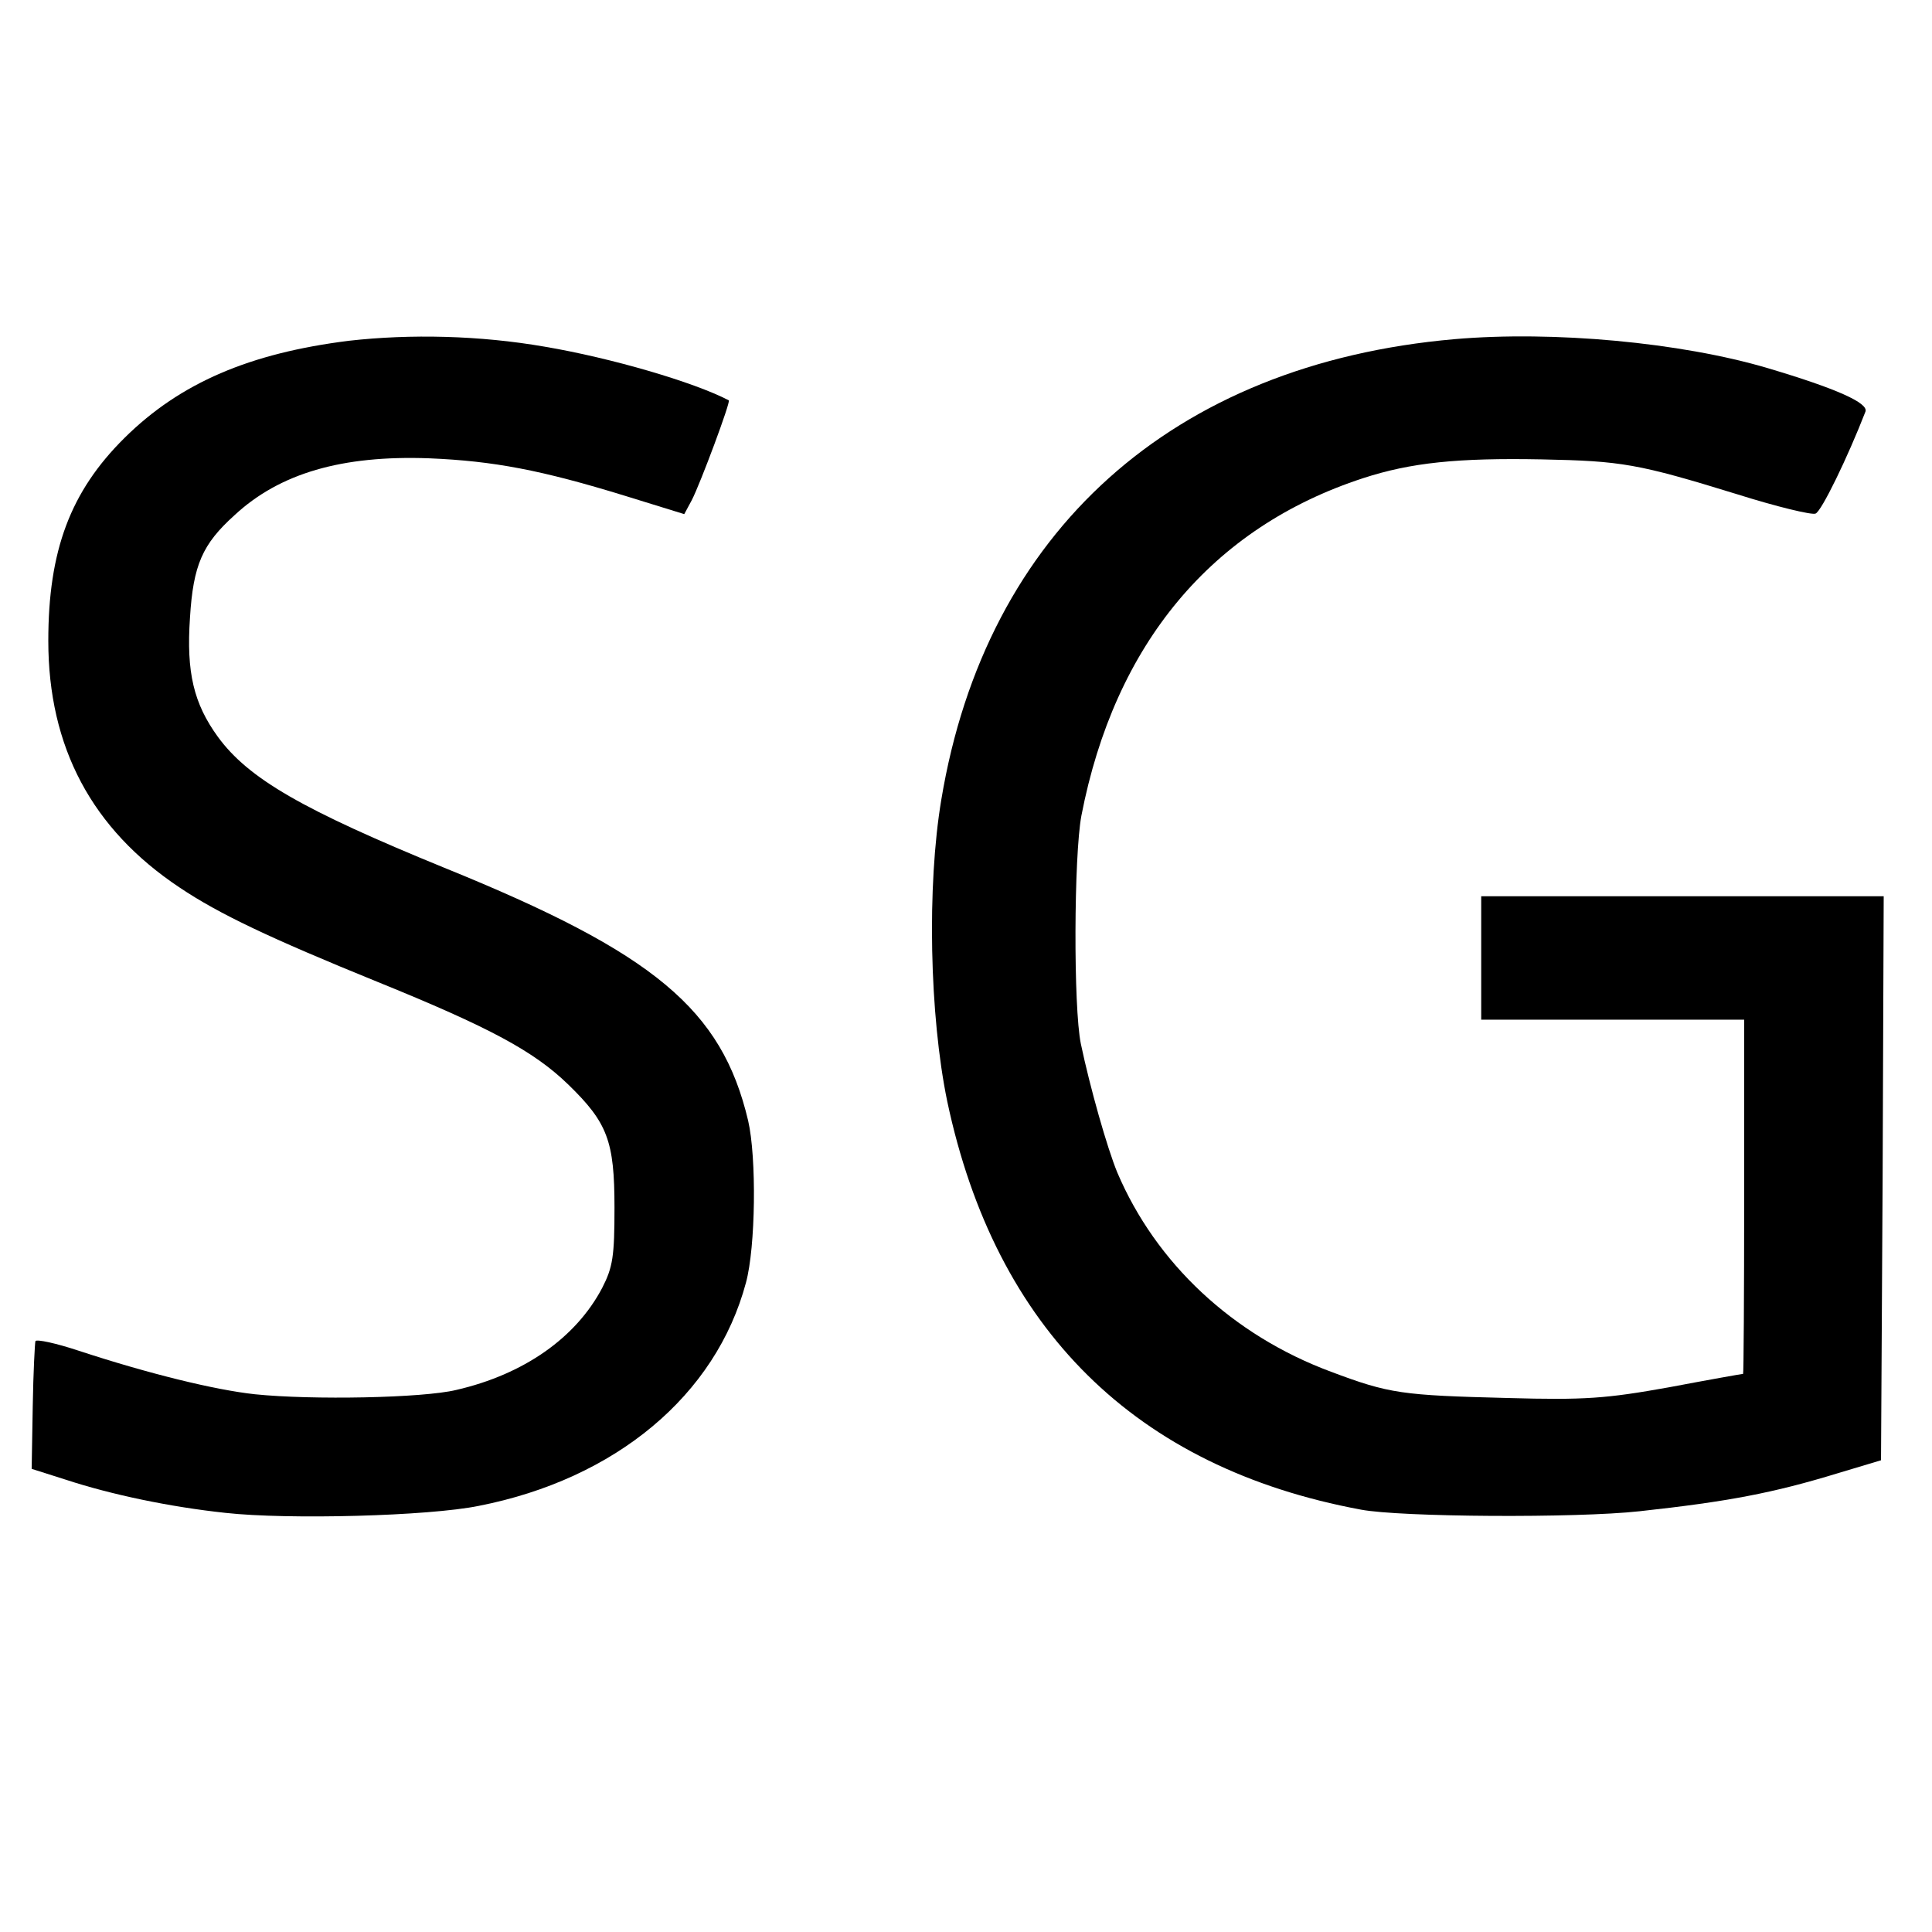
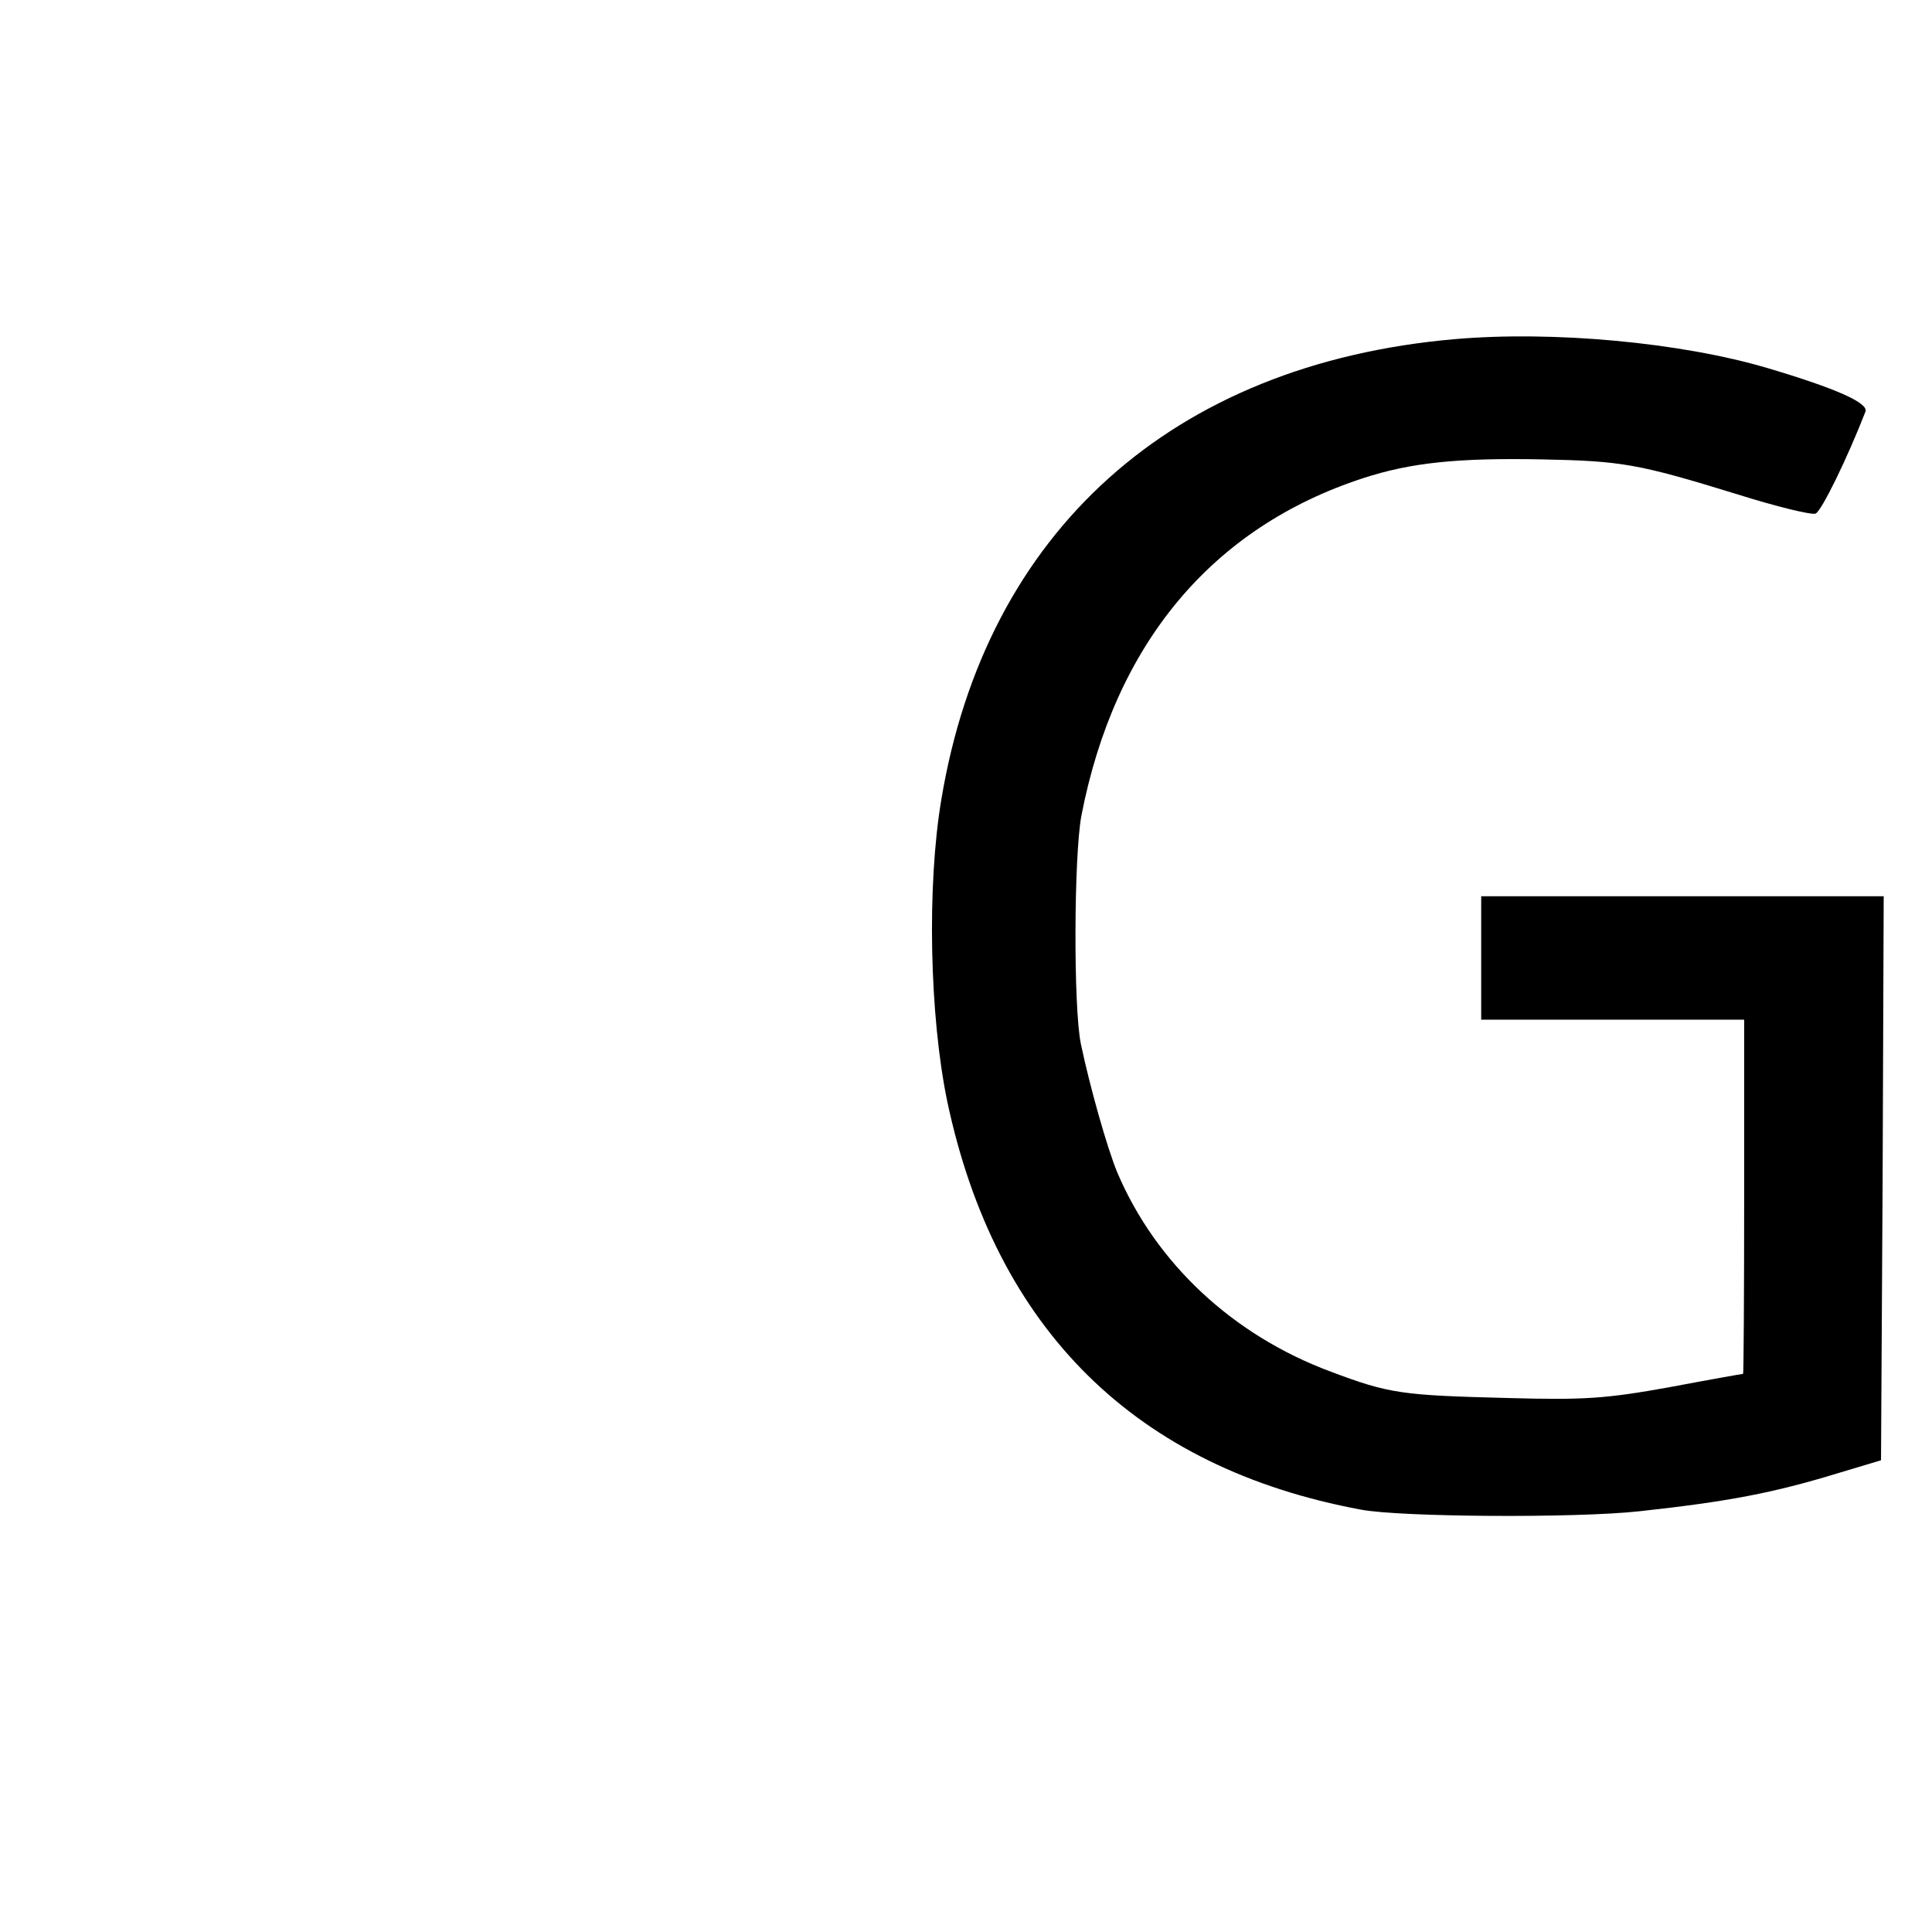
<svg xmlns="http://www.w3.org/2000/svg" version="1.0" width="360pt" height="360pt" viewBox="0 0 360 360" preserveAspectRatio="xMidYMid meet">
  <g transform="translate(0,360) scale(0.1,-0.1)" fill="#000000" stroke="none">
-     <path d="M650 2965 c-184 -23 -314 -78 -418 -181 -101 -100 -142 -210 -142 -378 0 -198 81 -351 245 -460 73 -49 168 -94 367 -175 212 -86 293 -130 357 -192 73 -71 86 -105 86 -229 0 -91 -3 -111 -23 -150 -49 -93 -146 -161 -272 -190 -62 -15 -268 -19 -375 -8 -74 8 -197 38 -328 81 -42 14 -79 22 -81 18 -1 -3 -4 -58 -5 -122 l-2 -116 63 -20 c85 -28 195 -51 298 -62 117 -13 379 -6 472 13 255 50 442 206 498 416 18 66 20 233 4 302 -49 207 -174 312 -566 471 -264 108 -365 166 -422 244 -45 62 -59 120 -52 222 6 98 23 137 83 191 84 78 200 112 363 106 120 -5 209 -22 365 -70 l110 -34 14 26 c16 31 73 184 69 186 -65 34 -219 79 -343 100 -121 21 -250 24 -365 11z" />
    <path d="M2710 2968 c-525 -46 -873 -358 -956 -858 -27 -161 -22 -402 11 -562 90 -425 351 -683 771 -761 74 -14 401 -16 519 -3 165 18 249 34 370 71 l80 24 3 526 2 525 -375 0 -375 0 0 -115 0 -115 245 0 245 0 0 -330 c0 -181 -1 -330 -2 -330 -2 0 -64 -11 -138 -25 -117 -21 -157 -24 -300 -20 -198 5 -221 8 -330 49 -183 68 -326 202 -398 371 -19 46 -51 159 -68 240 -14 68 -13 350 1 425 62 320 243 537 525 629 89 29 176 38 333 35 149 -3 179 -8 364 -65 73 -23 139 -39 146 -36 11 4 60 105 93 190 6 16 -54 43 -182 81 -162 48 -400 70 -584 54z" />
  </g>
</svg>